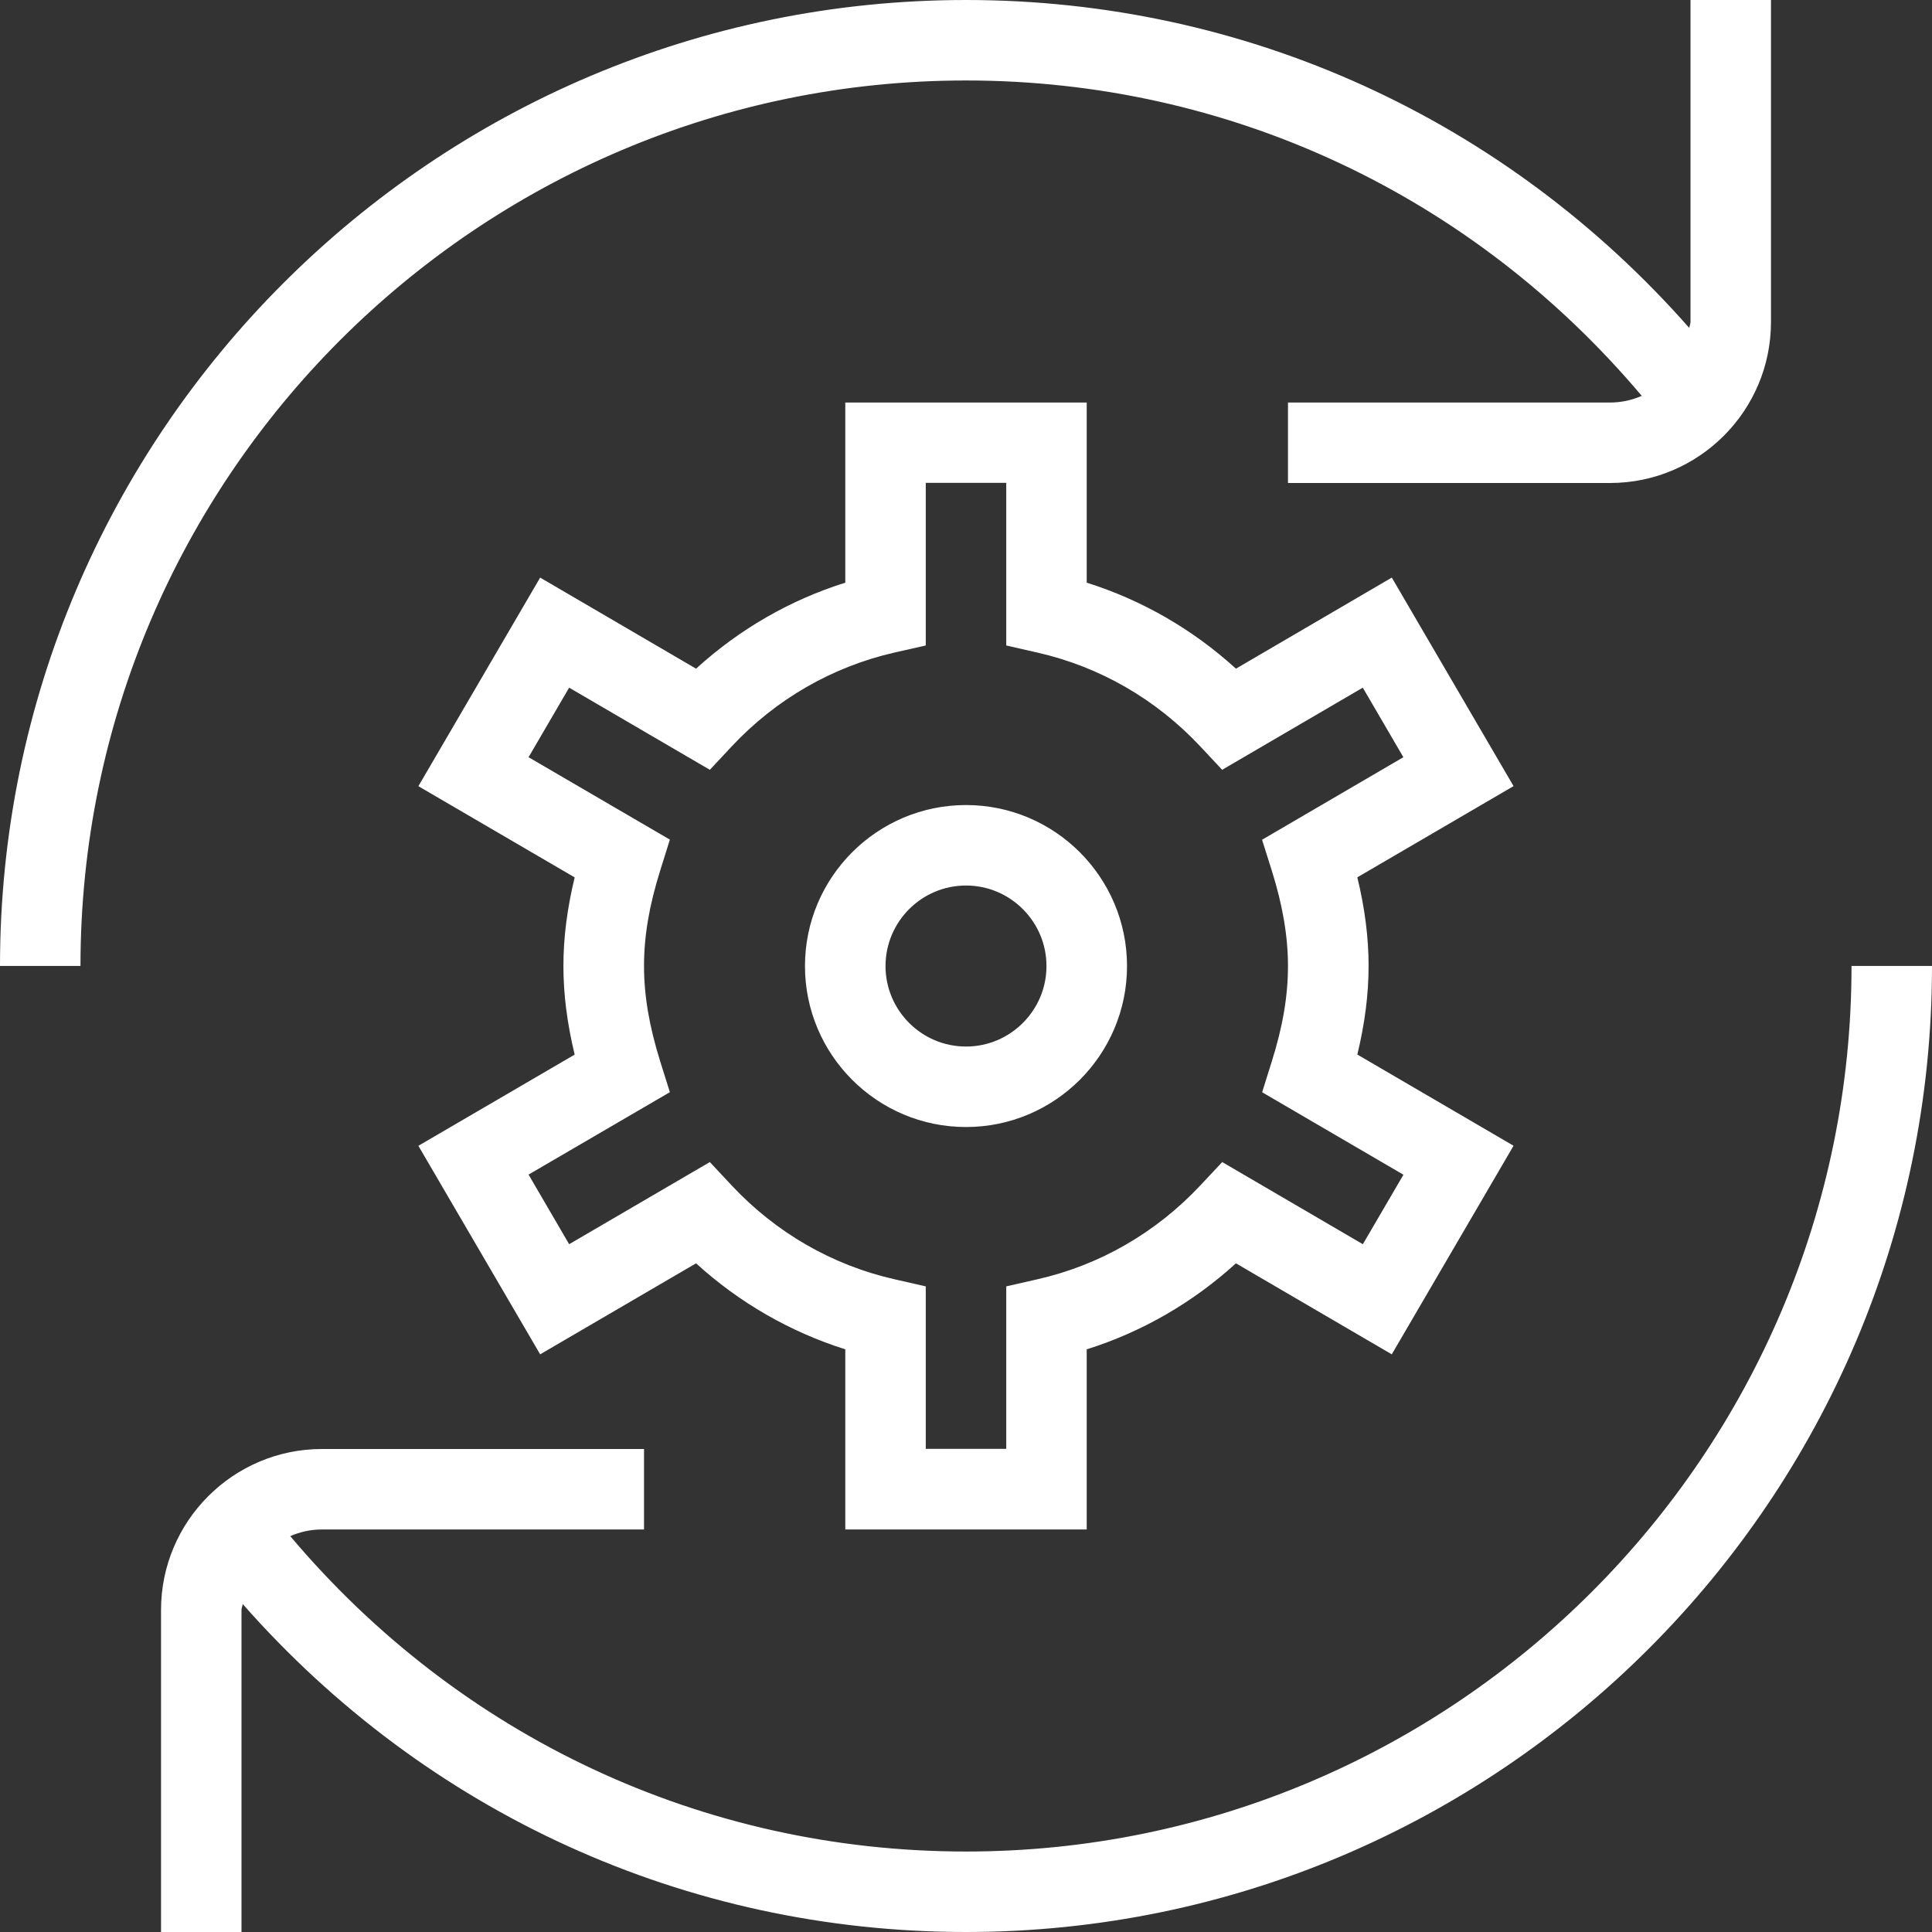
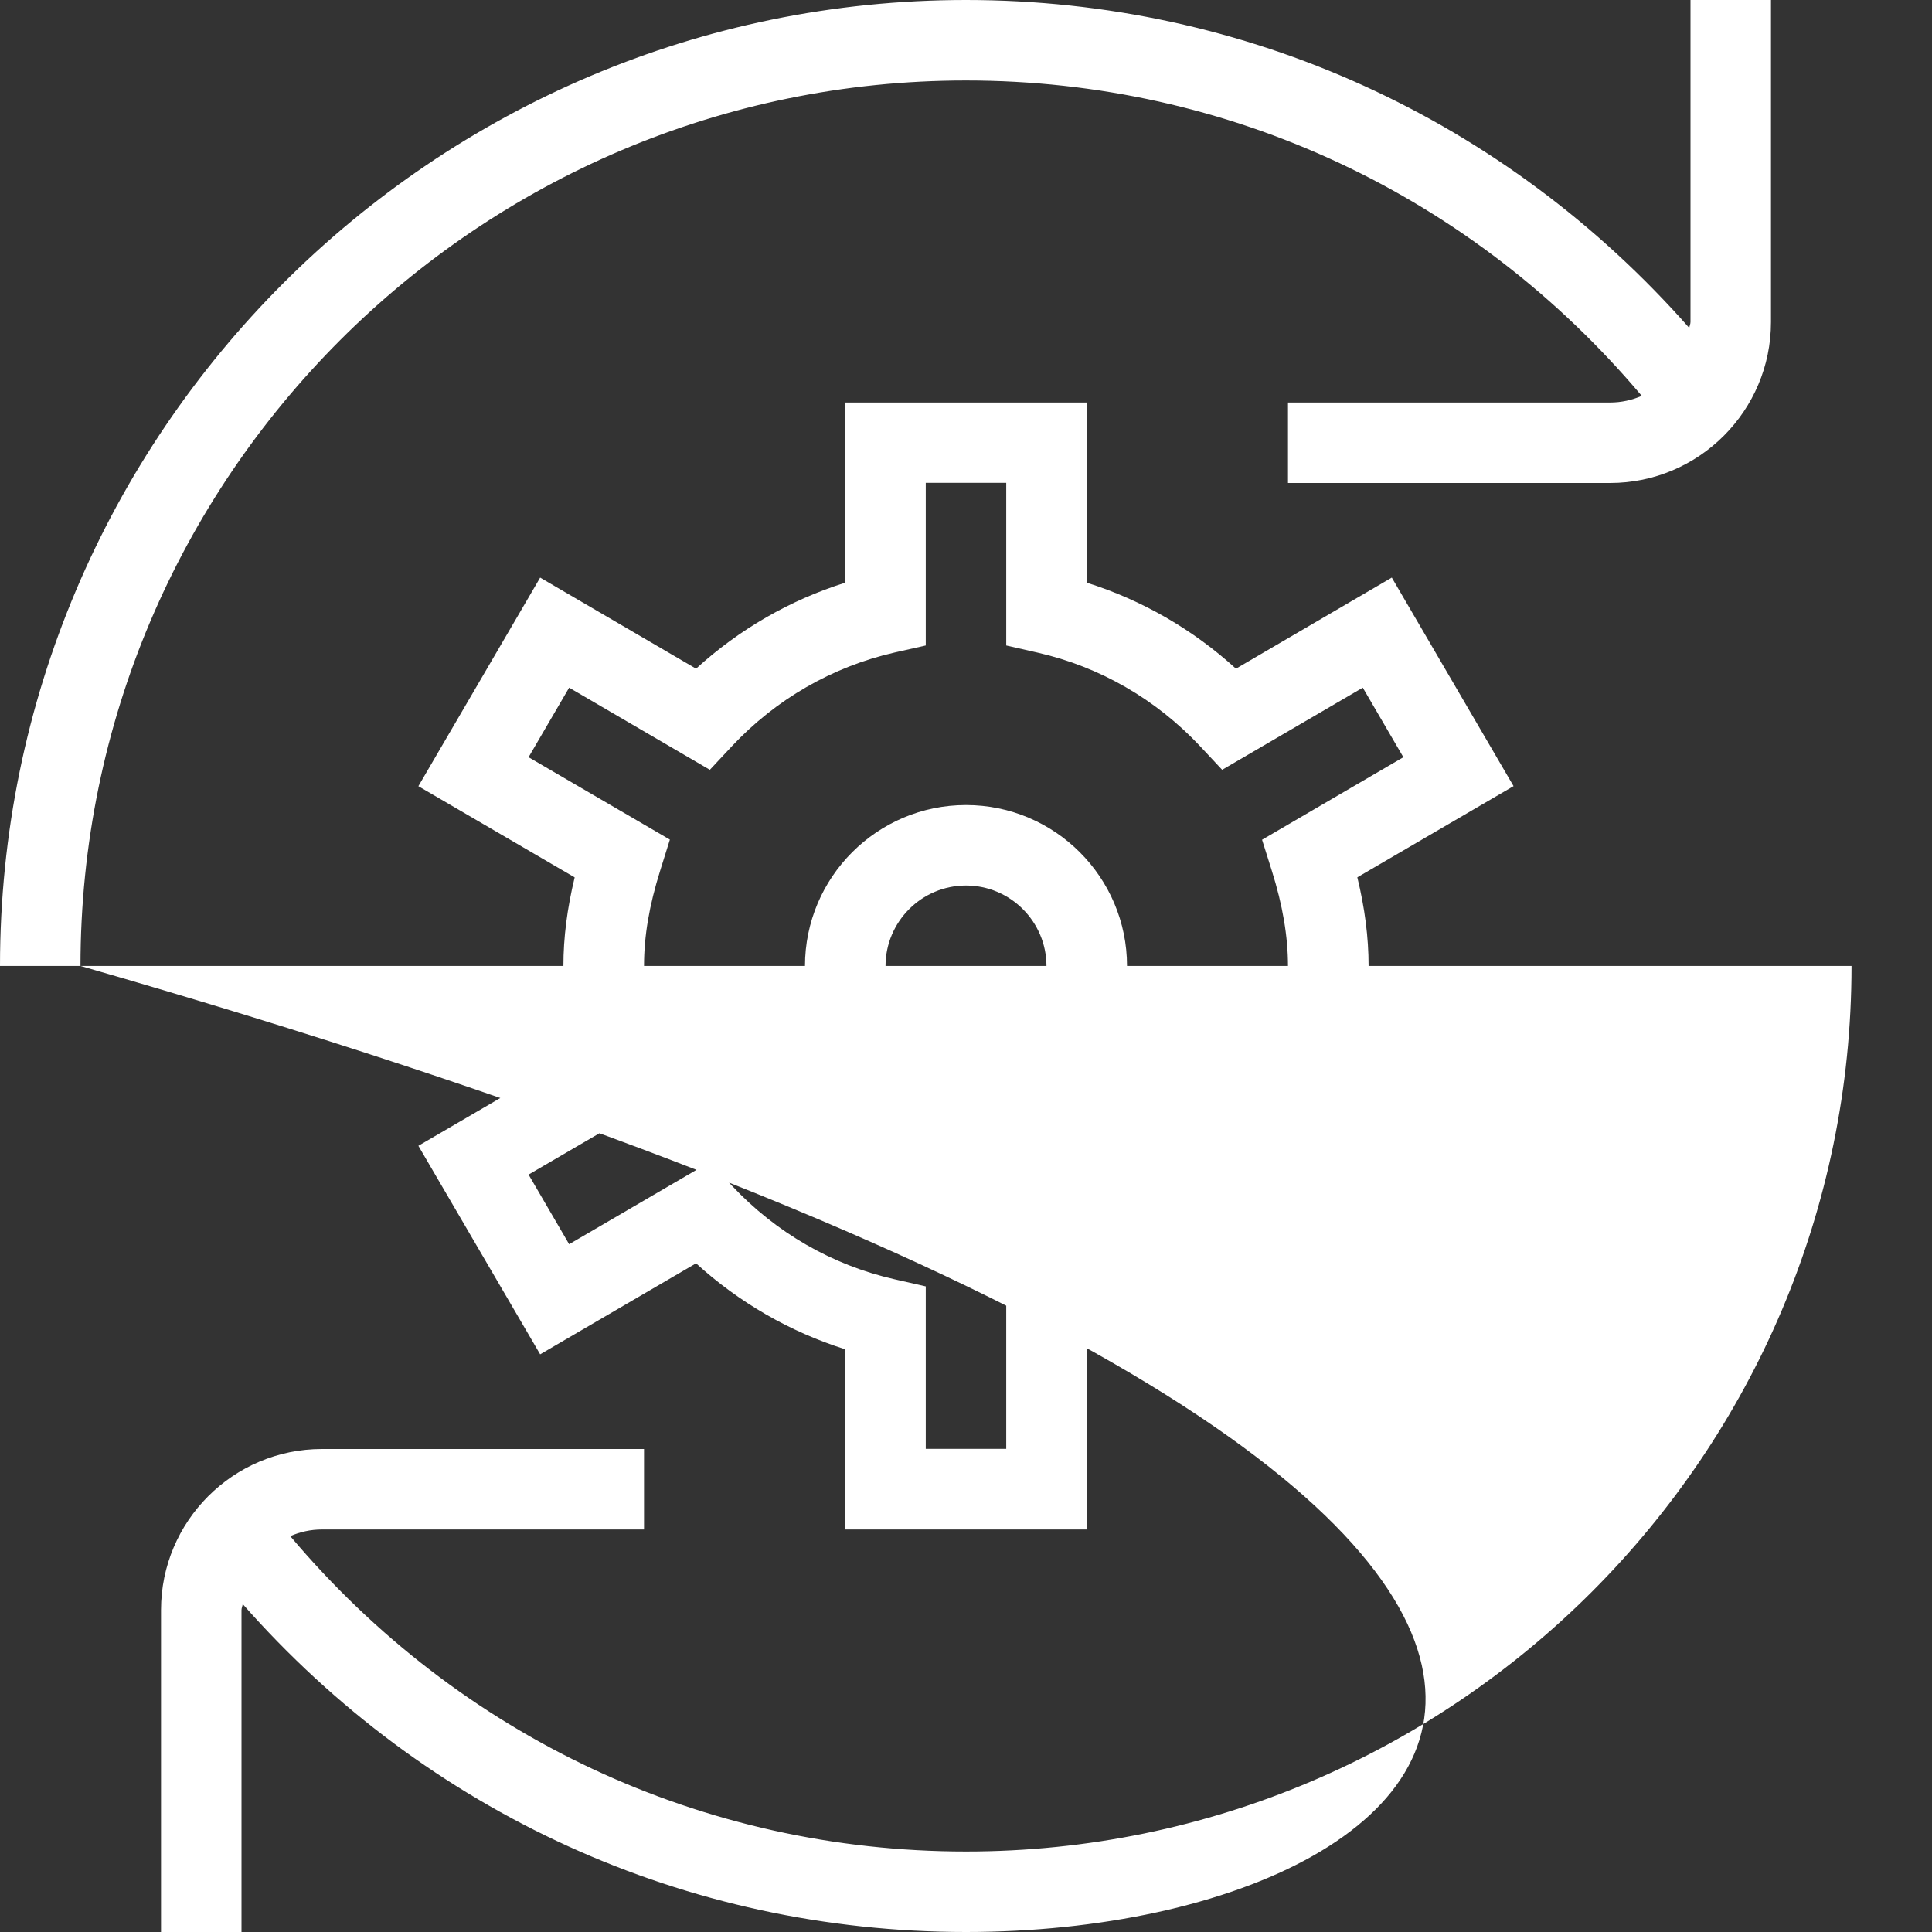
<svg xmlns="http://www.w3.org/2000/svg" width="29" height="29" viewBox="0 0 29 29" fill="none">
  <rect x="0" y="0" width="29" height="29" fill="#333333" stroke="none" />
-   <path d="M14.5 12.084C13.167 12.084 12.083 13.168 12.083 14.501C12.083 15.834 13.167 16.917 14.5 16.917C15.833 16.917 16.917 15.834 16.917 14.501C16.917 13.168 15.833 12.084 14.5 12.084ZM14.5 15.709C13.834 15.709 13.292 15.166 13.292 14.501C13.292 13.835 13.834 13.292 14.5 13.292C15.166 13.292 15.708 13.835 15.708 14.501C15.708 15.166 15.166 15.709 14.5 15.709ZM20.891 8.67L18.552 10.037C17.903 9.446 17.141 9.007 16.312 8.746V6.042H12.688V8.746C11.857 9.007 11.097 9.446 10.448 10.037L8.108 8.67L6.28 11.801L8.626 13.17C8.513 13.637 8.457 14.075 8.457 14.499C8.457 14.924 8.513 15.362 8.626 15.83L6.28 17.199L8.108 20.329L10.448 18.963C11.096 19.553 11.857 19.991 12.688 20.254V22.958H16.312V20.254C17.143 19.993 17.903 19.553 18.552 18.963L20.891 20.329L22.719 17.198L20.374 15.829C20.487 15.363 20.543 14.925 20.543 14.498C20.543 14.072 20.487 13.634 20.374 13.169L22.719 11.8L20.891 8.669V8.67ZM18.944 12.605L19.089 13.065C19.254 13.588 19.333 14.058 19.333 14.501C19.333 14.949 19.256 15.405 19.089 15.936L18.945 16.395L21.066 17.633L20.457 18.676L18.346 17.443L18.016 17.795C17.352 18.503 16.507 18.99 15.574 19.202L15.104 19.309V21.748H13.896V19.309L13.426 19.202C12.492 18.99 11.647 18.503 10.984 17.795L10.655 17.443L8.543 18.676L7.934 17.631L10.055 16.394L9.911 15.935C9.744 15.401 9.667 14.944 9.667 14.498C9.667 14.052 9.744 13.595 9.911 13.063L10.055 12.603L7.934 11.366L8.543 10.322L10.655 11.555L10.984 11.203C11.647 10.495 12.492 10.009 13.426 9.795L13.896 9.689V7.248H15.104V9.689L15.574 9.796C16.507 10.008 17.352 10.495 18.016 11.203L18.345 11.555L20.456 10.322L21.065 11.366L18.944 12.605ZM1.208 14.499H0C0 6.505 6.504 0 14.5 0C18.707 0 22.602 1.793 25.357 4.923C25.359 4.892 25.375 4.865 25.375 4.834V0H26.583V4.834C26.583 6.166 25.5 7.25 24.167 7.25H19.333V6.042H24.167C24.336 6.042 24.497 6.006 24.643 5.942C22.108 2.935 18.455 1.208 14.5 1.208C7.171 1.208 1.208 7.172 1.208 14.501V14.499ZM29 14.499C29 22.495 22.495 29 14.5 29C10.291 29 6.398 27.207 3.643 24.077C3.641 24.108 3.625 24.135 3.625 24.166V29H2.417V24.166C2.417 22.834 3.501 21.75 4.833 21.75H9.667V22.958H4.833C4.664 22.958 4.503 22.994 4.357 23.058C6.891 26.065 10.545 27.792 14.5 27.792C21.828 27.792 27.792 21.828 27.792 14.499H29Z" fill="white" />
+   <path d="M14.5 12.084C13.167 12.084 12.083 13.168 12.083 14.501C12.083 15.834 13.167 16.917 14.5 16.917C15.833 16.917 16.917 15.834 16.917 14.501C16.917 13.168 15.833 12.084 14.5 12.084ZM14.5 15.709C13.834 15.709 13.292 15.166 13.292 14.501C13.292 13.835 13.834 13.292 14.5 13.292C15.166 13.292 15.708 13.835 15.708 14.501C15.708 15.166 15.166 15.709 14.5 15.709ZM20.891 8.67L18.552 10.037C17.903 9.446 17.141 9.007 16.312 8.746V6.042H12.688V8.746C11.857 9.007 11.097 9.446 10.448 10.037L8.108 8.67L6.28 11.801L8.626 13.17C8.513 13.637 8.457 14.075 8.457 14.499C8.457 14.924 8.513 15.362 8.626 15.83L6.28 17.199L8.108 20.329L10.448 18.963C11.096 19.553 11.857 19.991 12.688 20.254V22.958H16.312V20.254C17.143 19.993 17.903 19.553 18.552 18.963L20.891 20.329L22.719 17.198L20.374 15.829C20.487 15.363 20.543 14.925 20.543 14.498C20.543 14.072 20.487 13.634 20.374 13.169L22.719 11.8L20.891 8.669V8.67ZM18.944 12.605L19.089 13.065C19.254 13.588 19.333 14.058 19.333 14.501C19.333 14.949 19.256 15.405 19.089 15.936L18.945 16.395L21.066 17.633L20.457 18.676L18.346 17.443L18.016 17.795C17.352 18.503 16.507 18.99 15.574 19.202L15.104 19.309V21.748H13.896V19.309L13.426 19.202C12.492 18.99 11.647 18.503 10.984 17.795L10.655 17.443L8.543 18.676L7.934 17.631L10.055 16.394L9.911 15.935C9.744 15.401 9.667 14.944 9.667 14.498C9.667 14.052 9.744 13.595 9.911 13.063L10.055 12.603L7.934 11.366L8.543 10.322L10.655 11.555L10.984 11.203C11.647 10.495 12.492 10.009 13.426 9.795L13.896 9.689V7.248H15.104V9.689L15.574 9.796C16.507 10.008 17.352 10.495 18.016 11.203L18.345 11.555L20.456 10.322L21.065 11.366L18.944 12.605ZM1.208 14.499H0C0 6.505 6.504 0 14.5 0C18.707 0 22.602 1.793 25.357 4.923C25.359 4.892 25.375 4.865 25.375 4.834V0H26.583V4.834C26.583 6.166 25.5 7.25 24.167 7.25H19.333V6.042H24.167C24.336 6.042 24.497 6.006 24.643 5.942C22.108 2.935 18.455 1.208 14.5 1.208C7.171 1.208 1.208 7.172 1.208 14.501V14.499ZC29 22.495 22.495 29 14.5 29C10.291 29 6.398 27.207 3.643 24.077C3.641 24.108 3.625 24.135 3.625 24.166V29H2.417V24.166C2.417 22.834 3.501 21.75 4.833 21.75H9.667V22.958H4.833C4.664 22.958 4.503 22.994 4.357 23.058C6.891 26.065 10.545 27.792 14.5 27.792C21.828 27.792 27.792 21.828 27.792 14.499H29Z" fill="white" />
</svg>